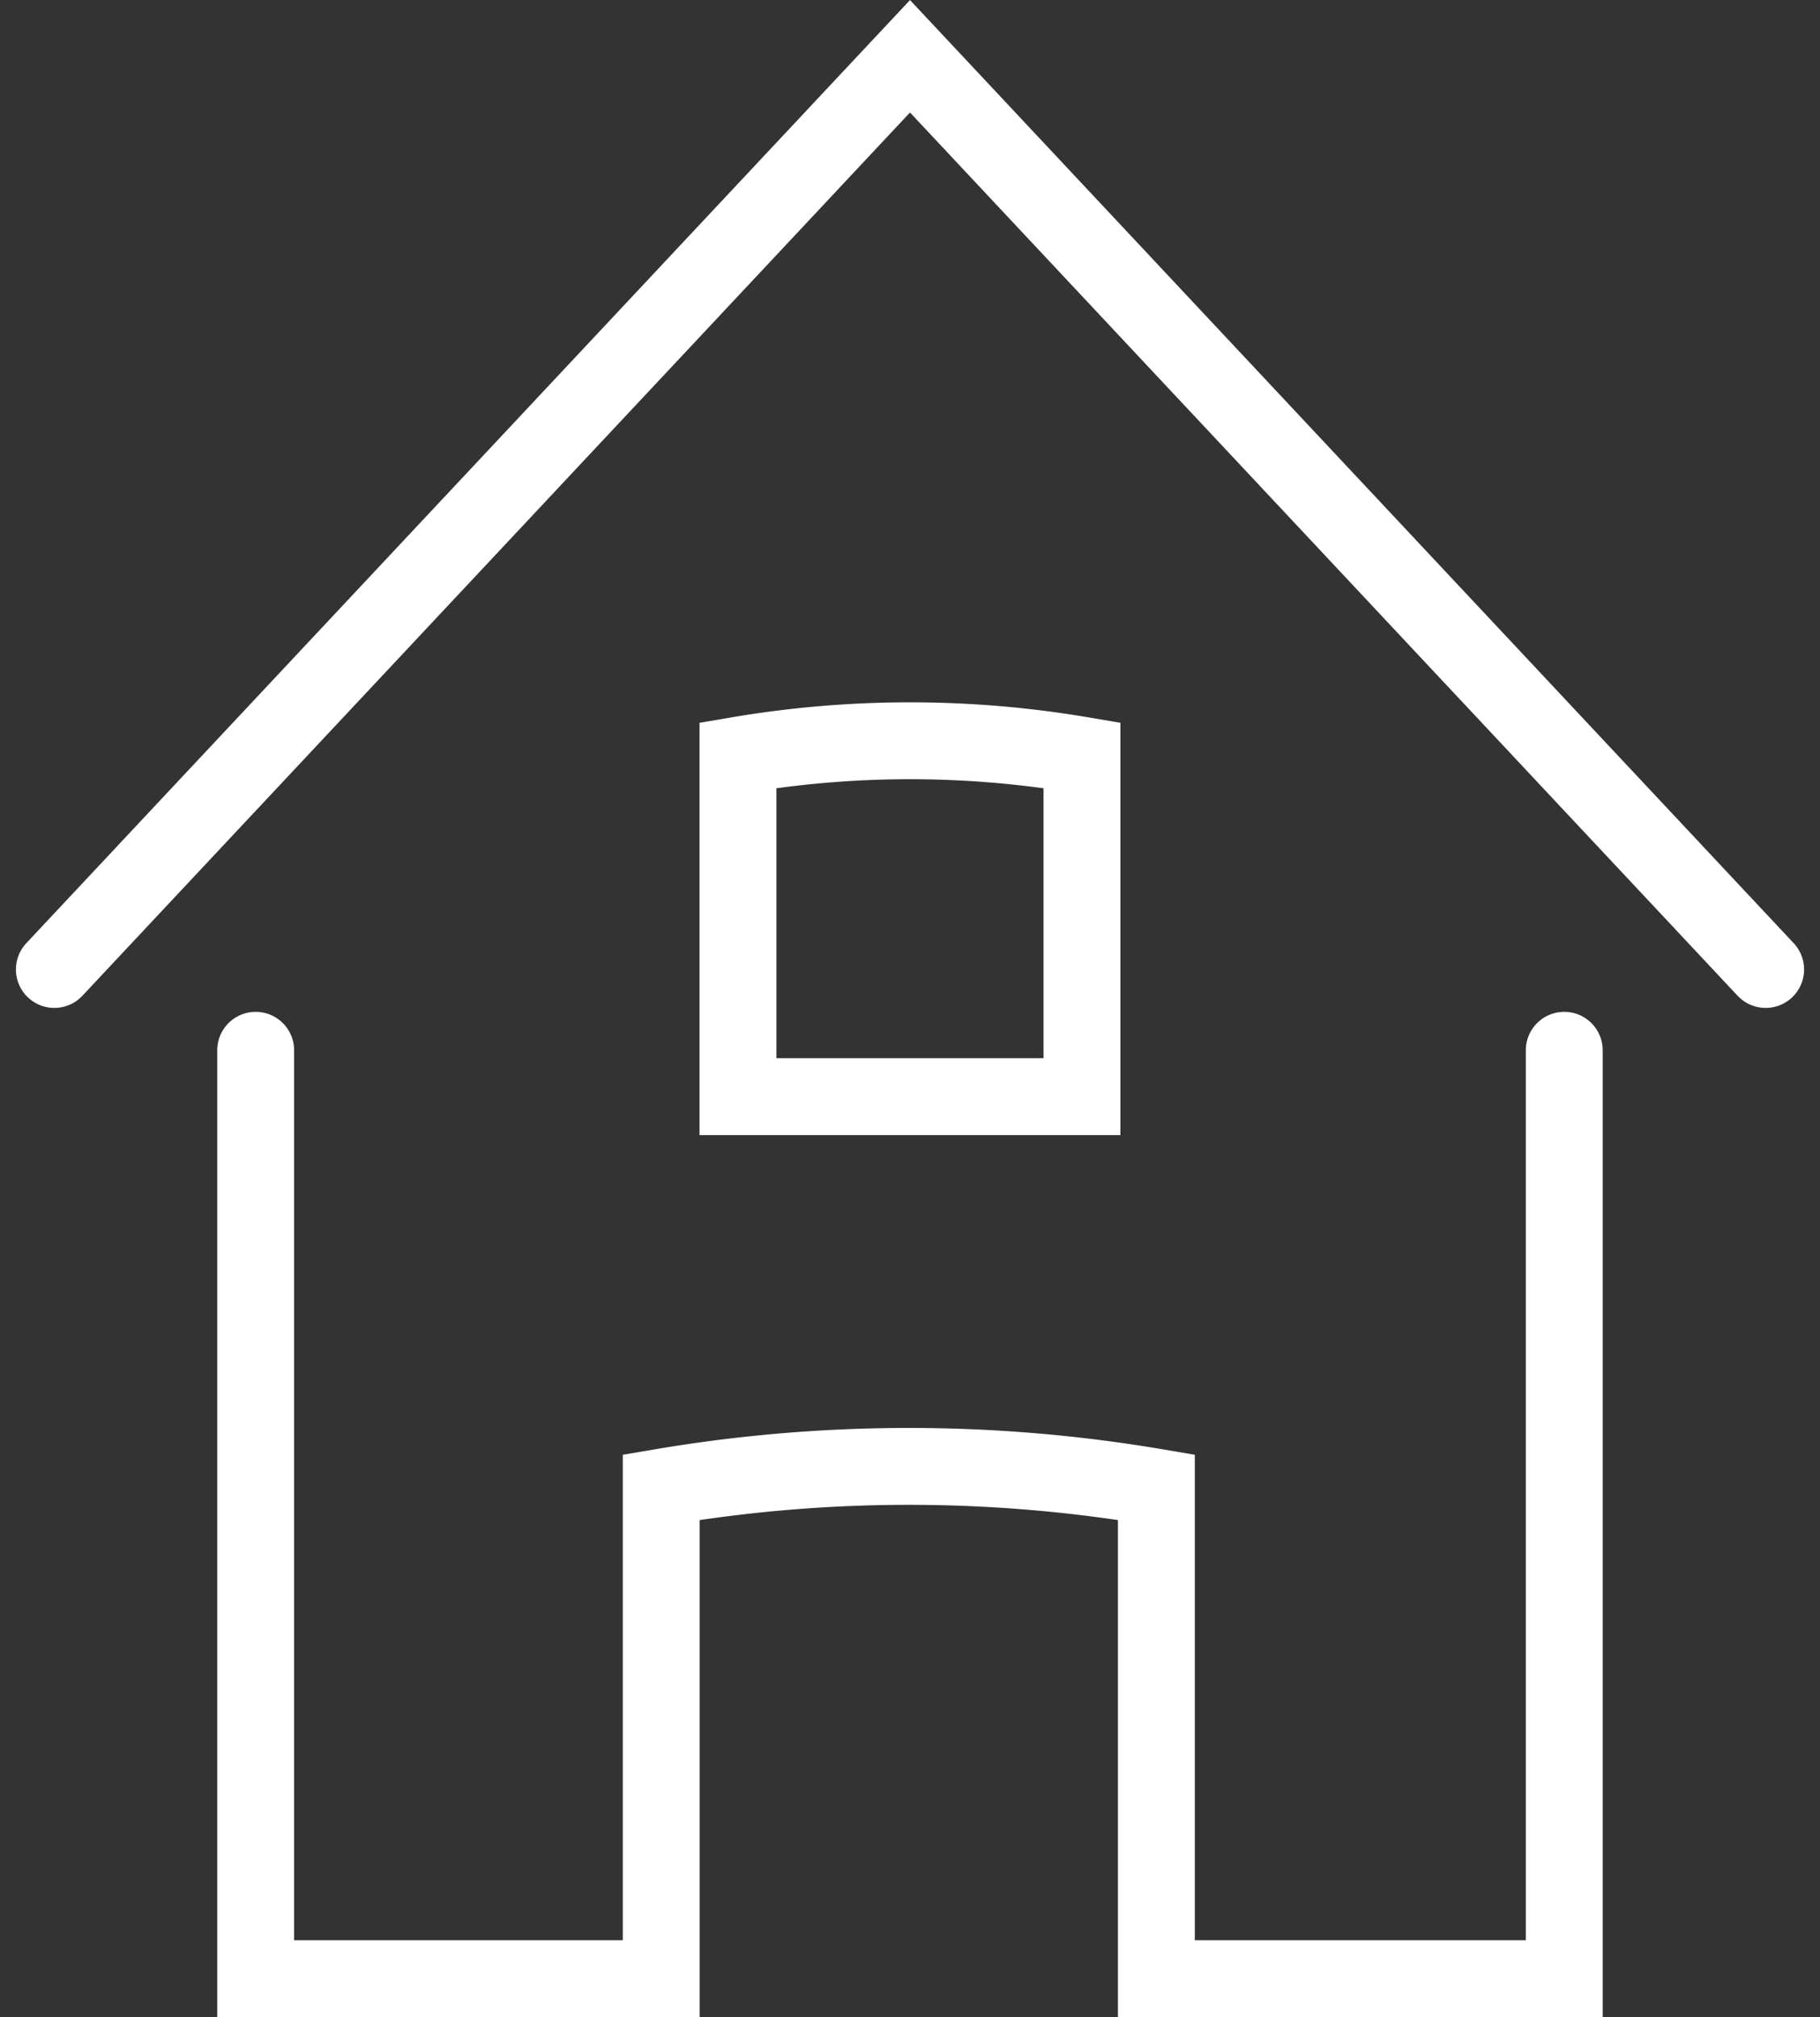
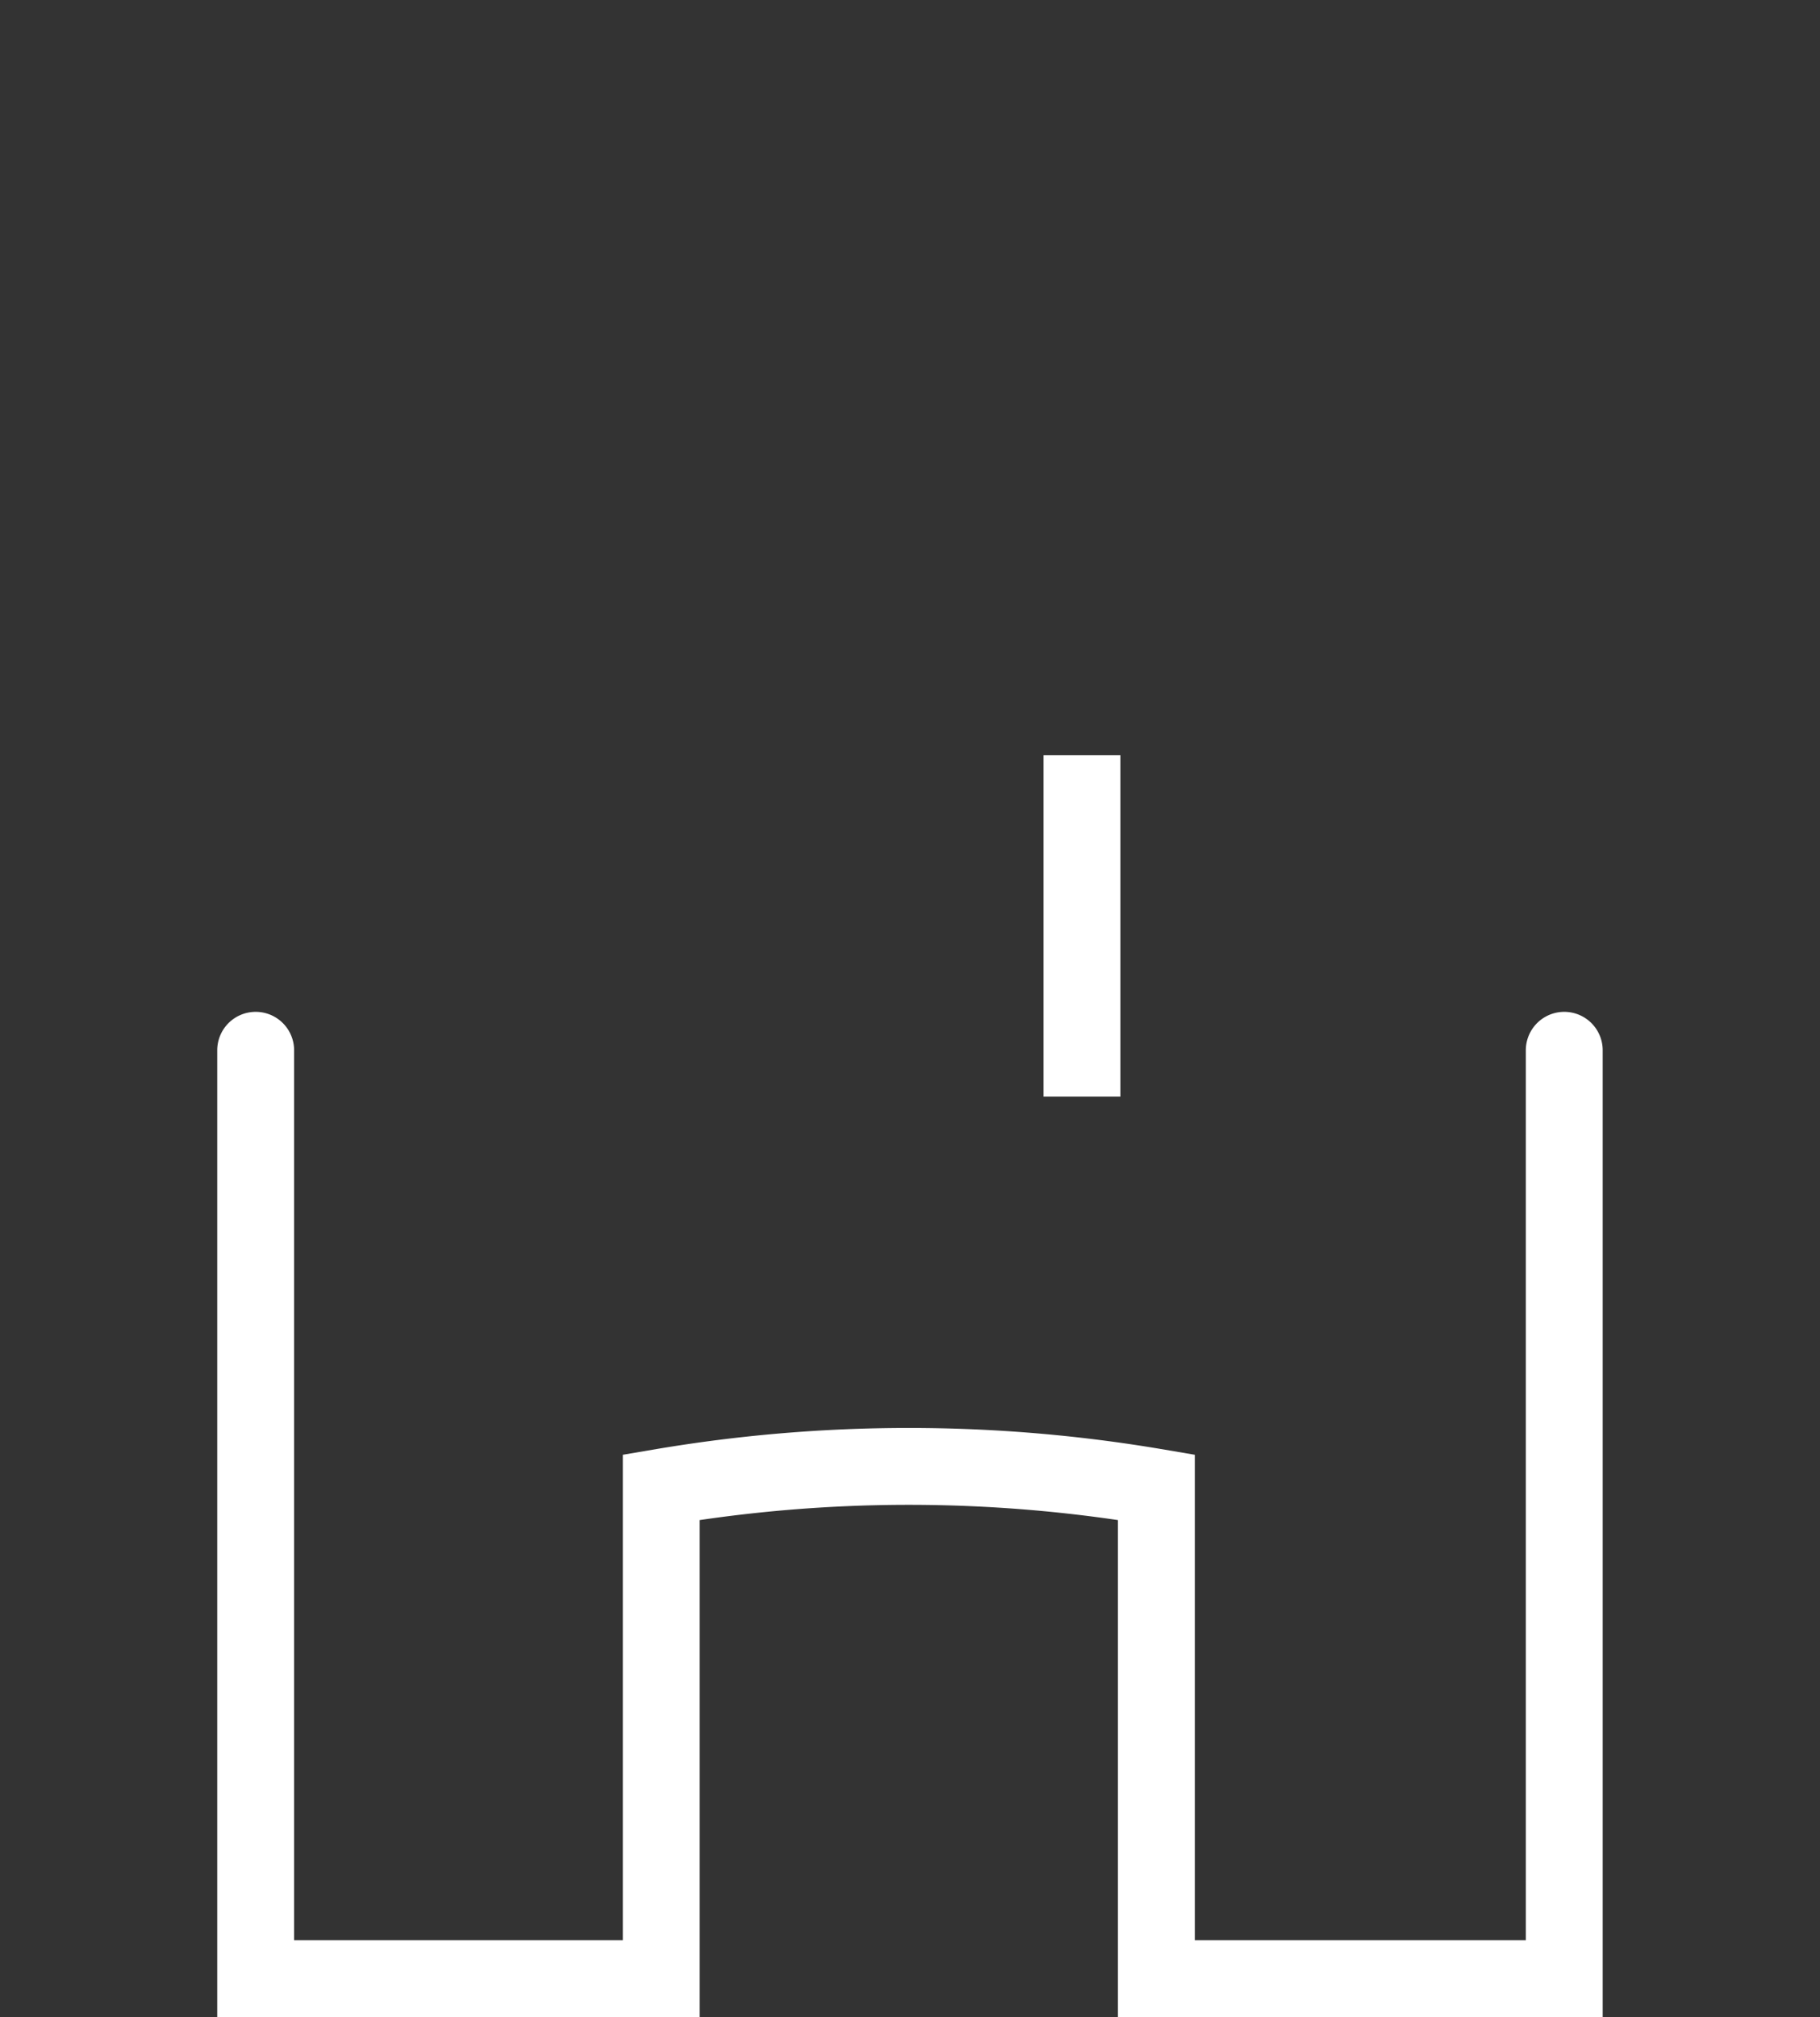
<svg xmlns="http://www.w3.org/2000/svg" width="23.676" height="26.234" viewBox="0 0 23.676 26.234">
  <rect x="0" y="0" width="23.676" height="26.234" fill="#333333" stroke="none" />
  <g transform="translate(-804.793 -481)">
    <path d="M19.288,9.443V21.518H13.982V15.126a19.258,19.258,0,0,0-6.441,0v6.392H2.265V9.443" transform="translate(805.854 485.217)" fill="none" stroke="#fff" stroke-linecap="round" stroke-miterlimit="10" stroke-width="1" />
-     <path d="M.5,12.609,11.631.732,22.762,12.609" transform="translate(805 481)" fill="none" stroke="#fff" stroke-linecap="round" stroke-miterlimit="10" stroke-width="1" />
-     <path d="M10.967,11.36V6.92a13.369,13.369,0,0,0-4.475,0v4.44Z" transform="translate(807.901 483.903)" fill="none" stroke="#fff" stroke-miterlimit="10" stroke-width="1" />
+     <path d="M10.967,11.36V6.92v4.44Z" transform="translate(807.901 483.903)" fill="none" stroke="#fff" stroke-miterlimit="10" stroke-width="1" />
  </g>
</svg>